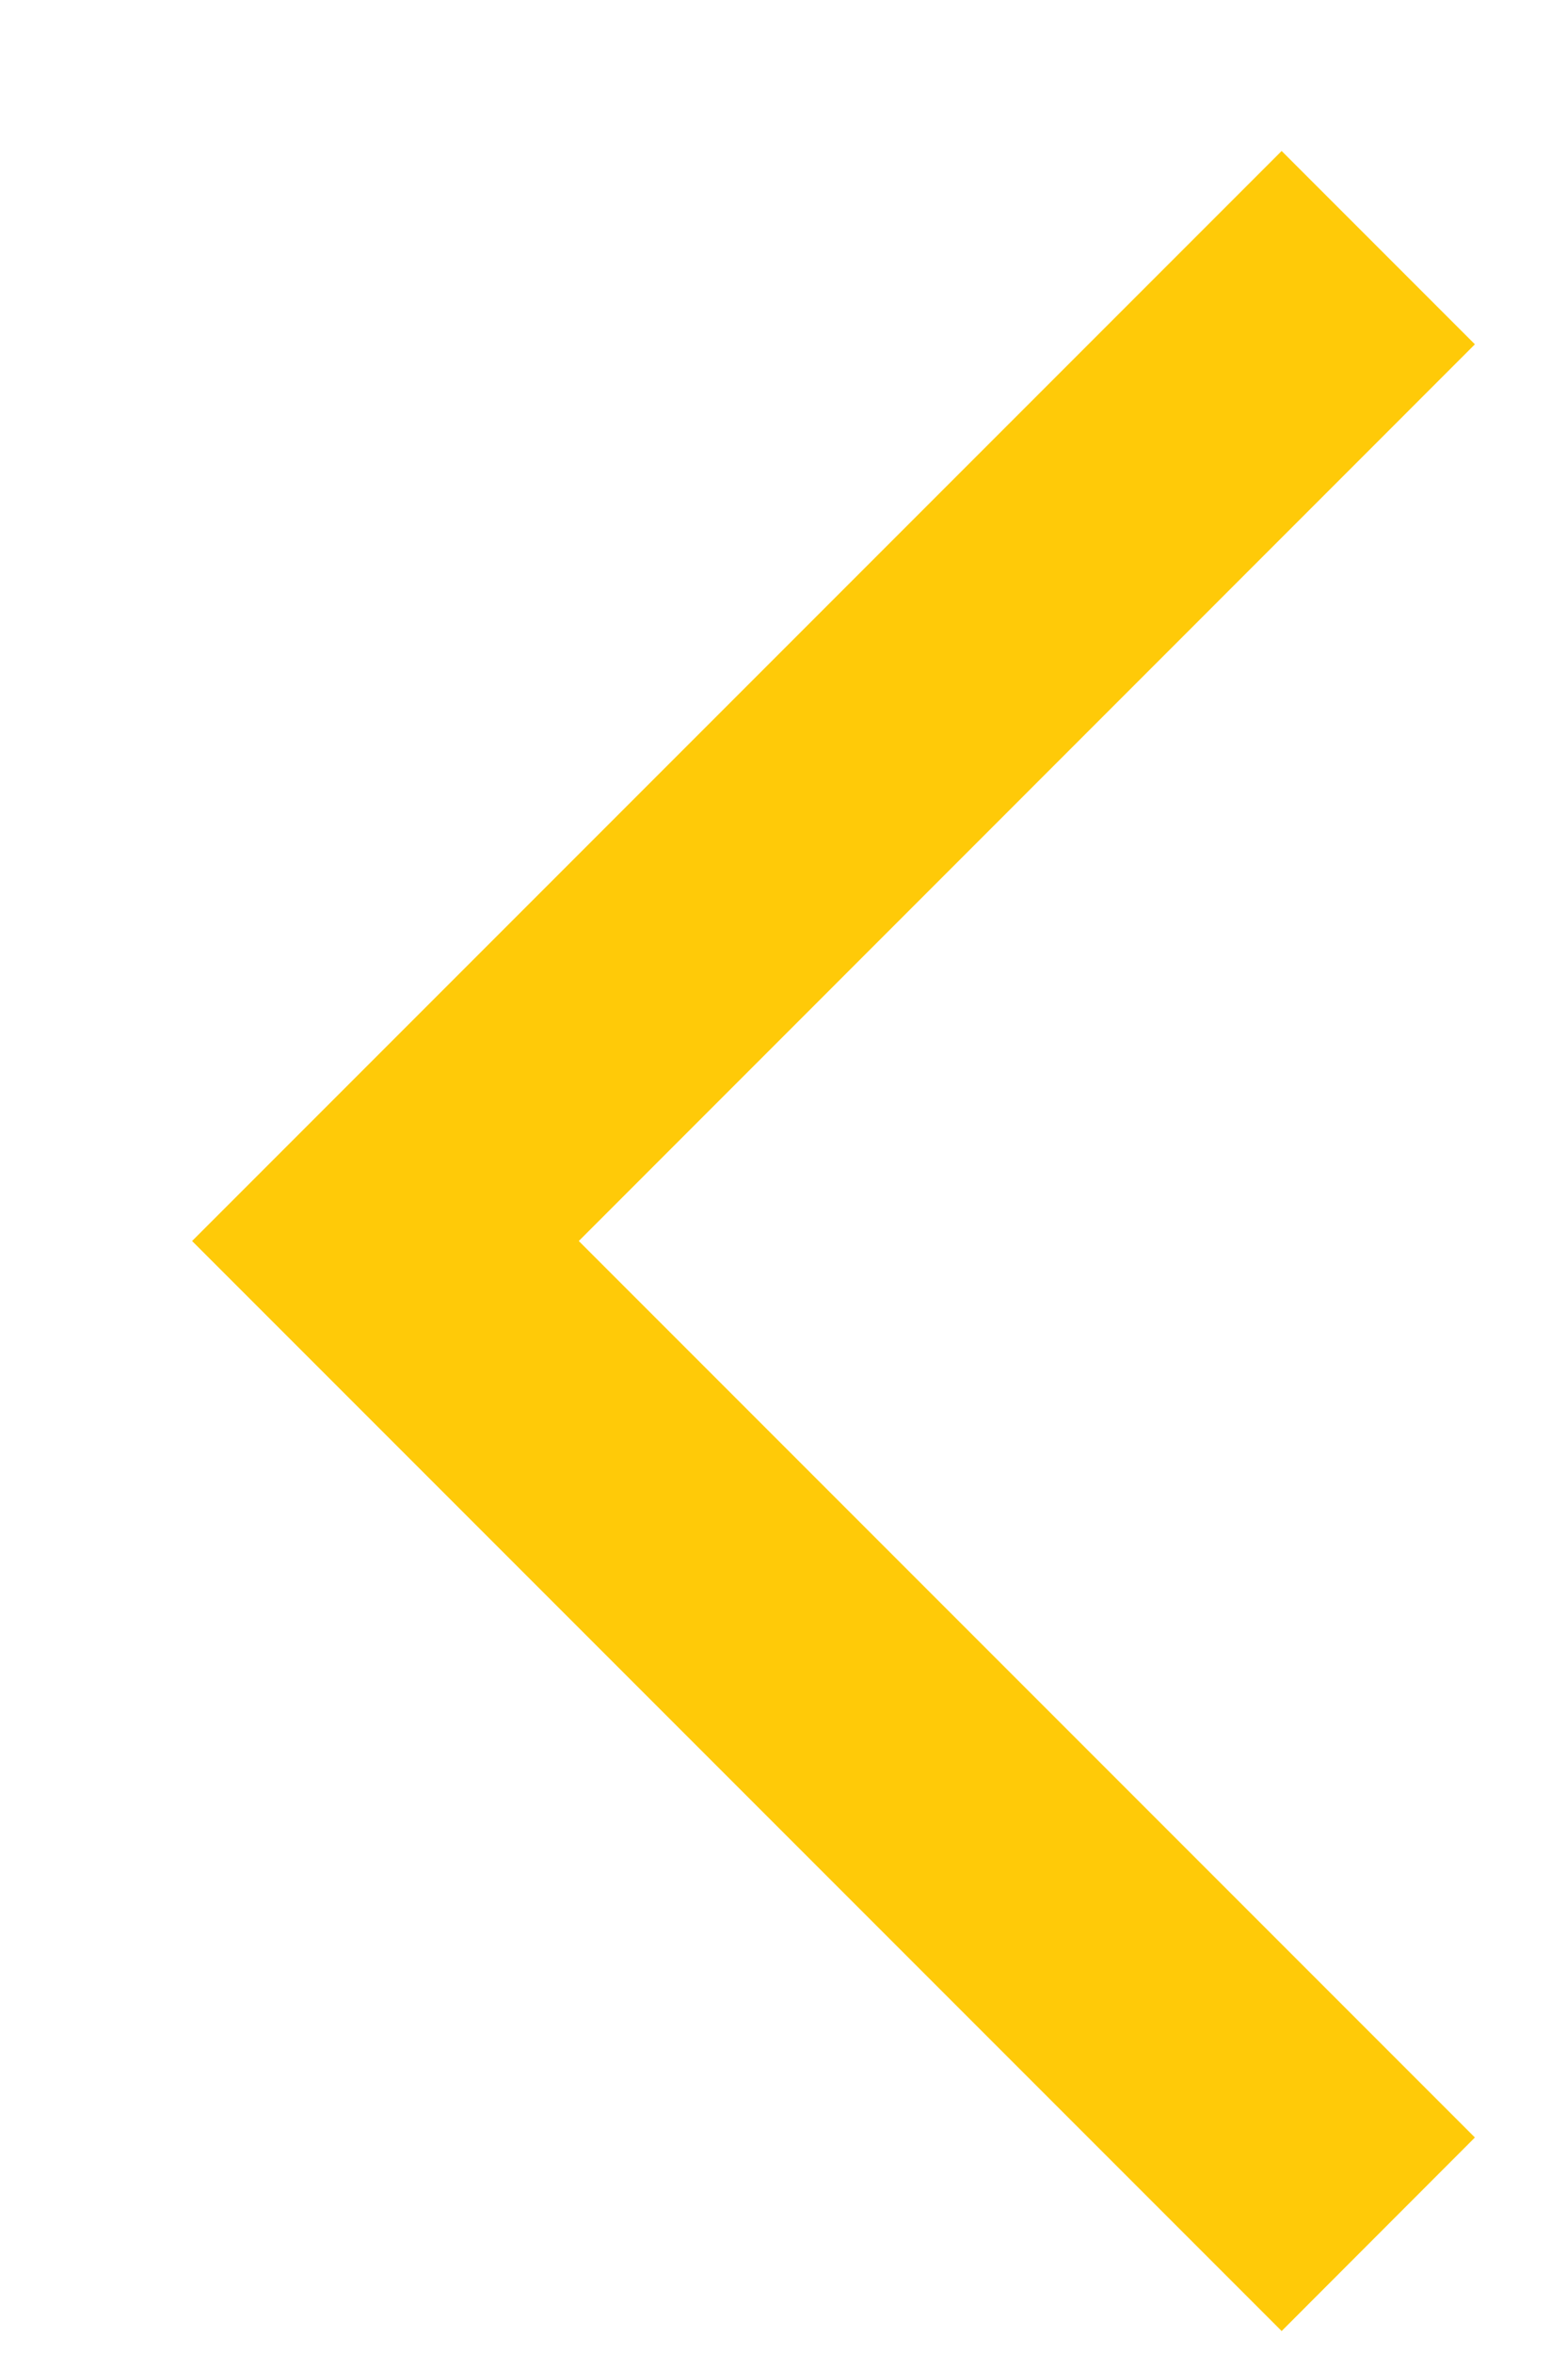
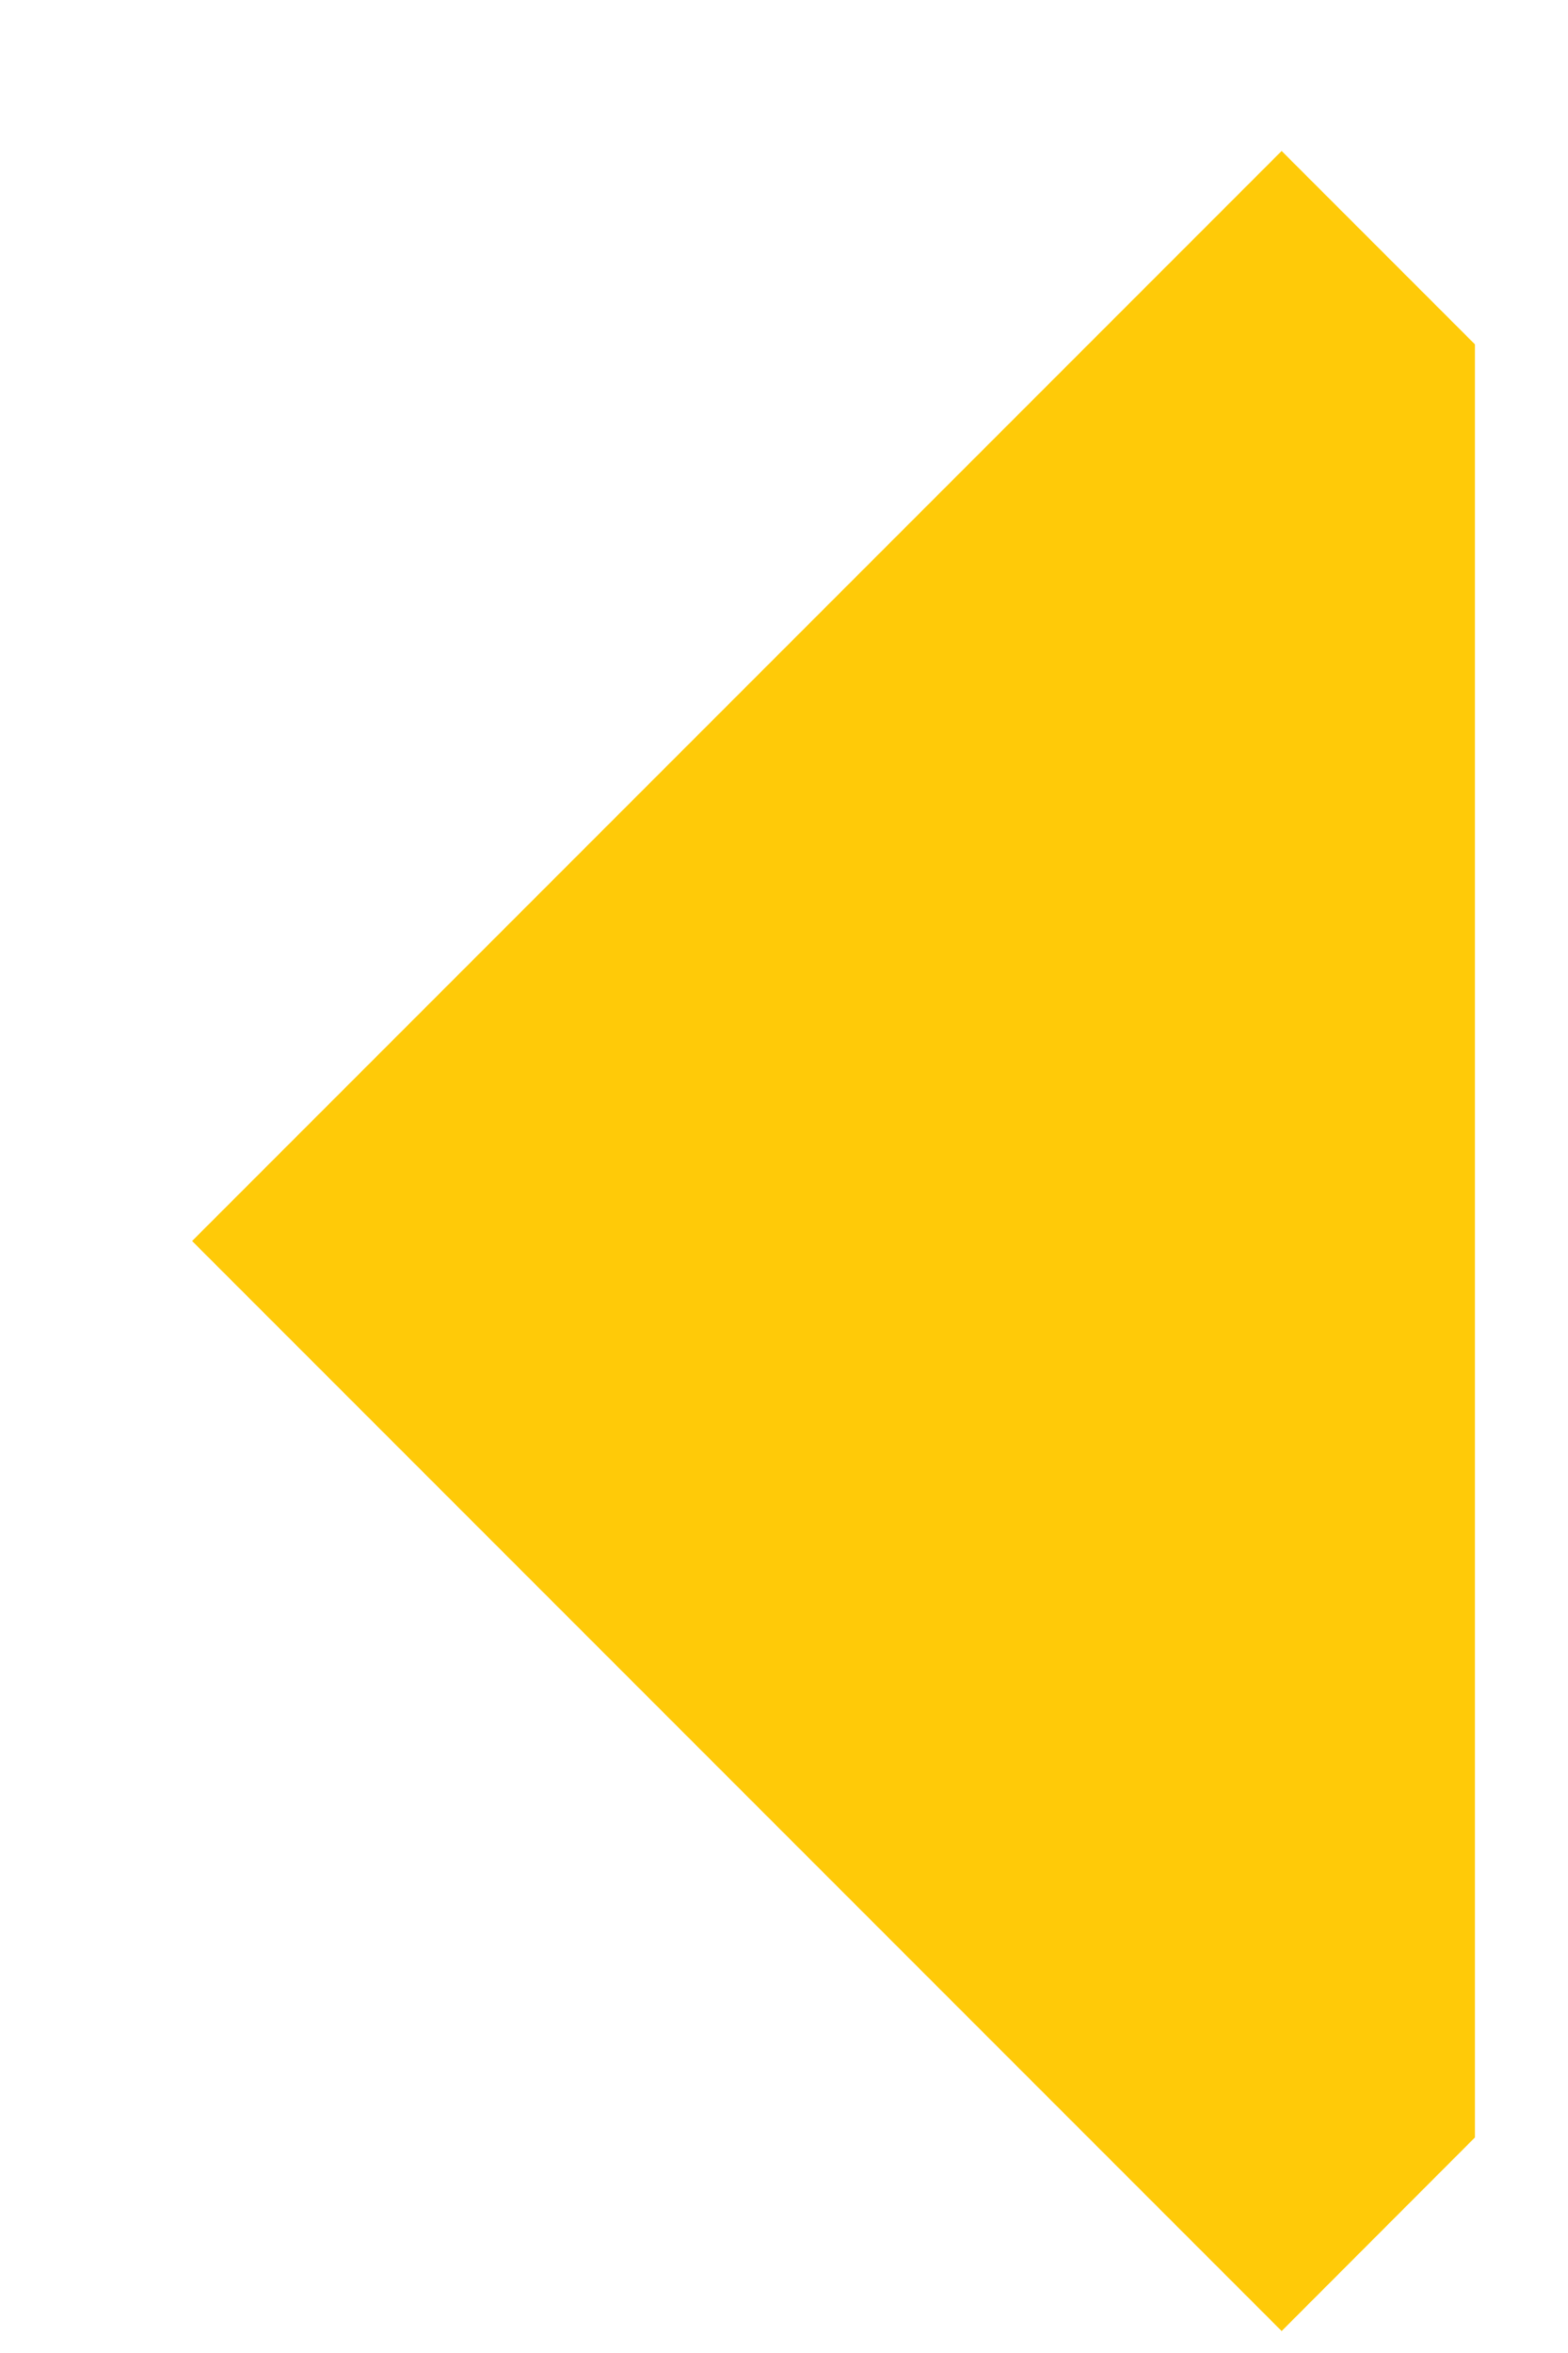
<svg xmlns="http://www.w3.org/2000/svg" width="8" height="12" viewBox="0 0 8 12" fill="none">
-   <path d="M6.539 0.77L7.525 1.756L2.953 6.329L7.525 10.901L6.539 11.888L0.98 6.329L6.539 0.77Z" fill="#FFCA08" />
+   <path d="M6.539 0.77L7.525 1.756L7.525 10.901L6.539 11.888L0.98 6.329L6.539 0.77Z" fill="#FFCA08" />
</svg>